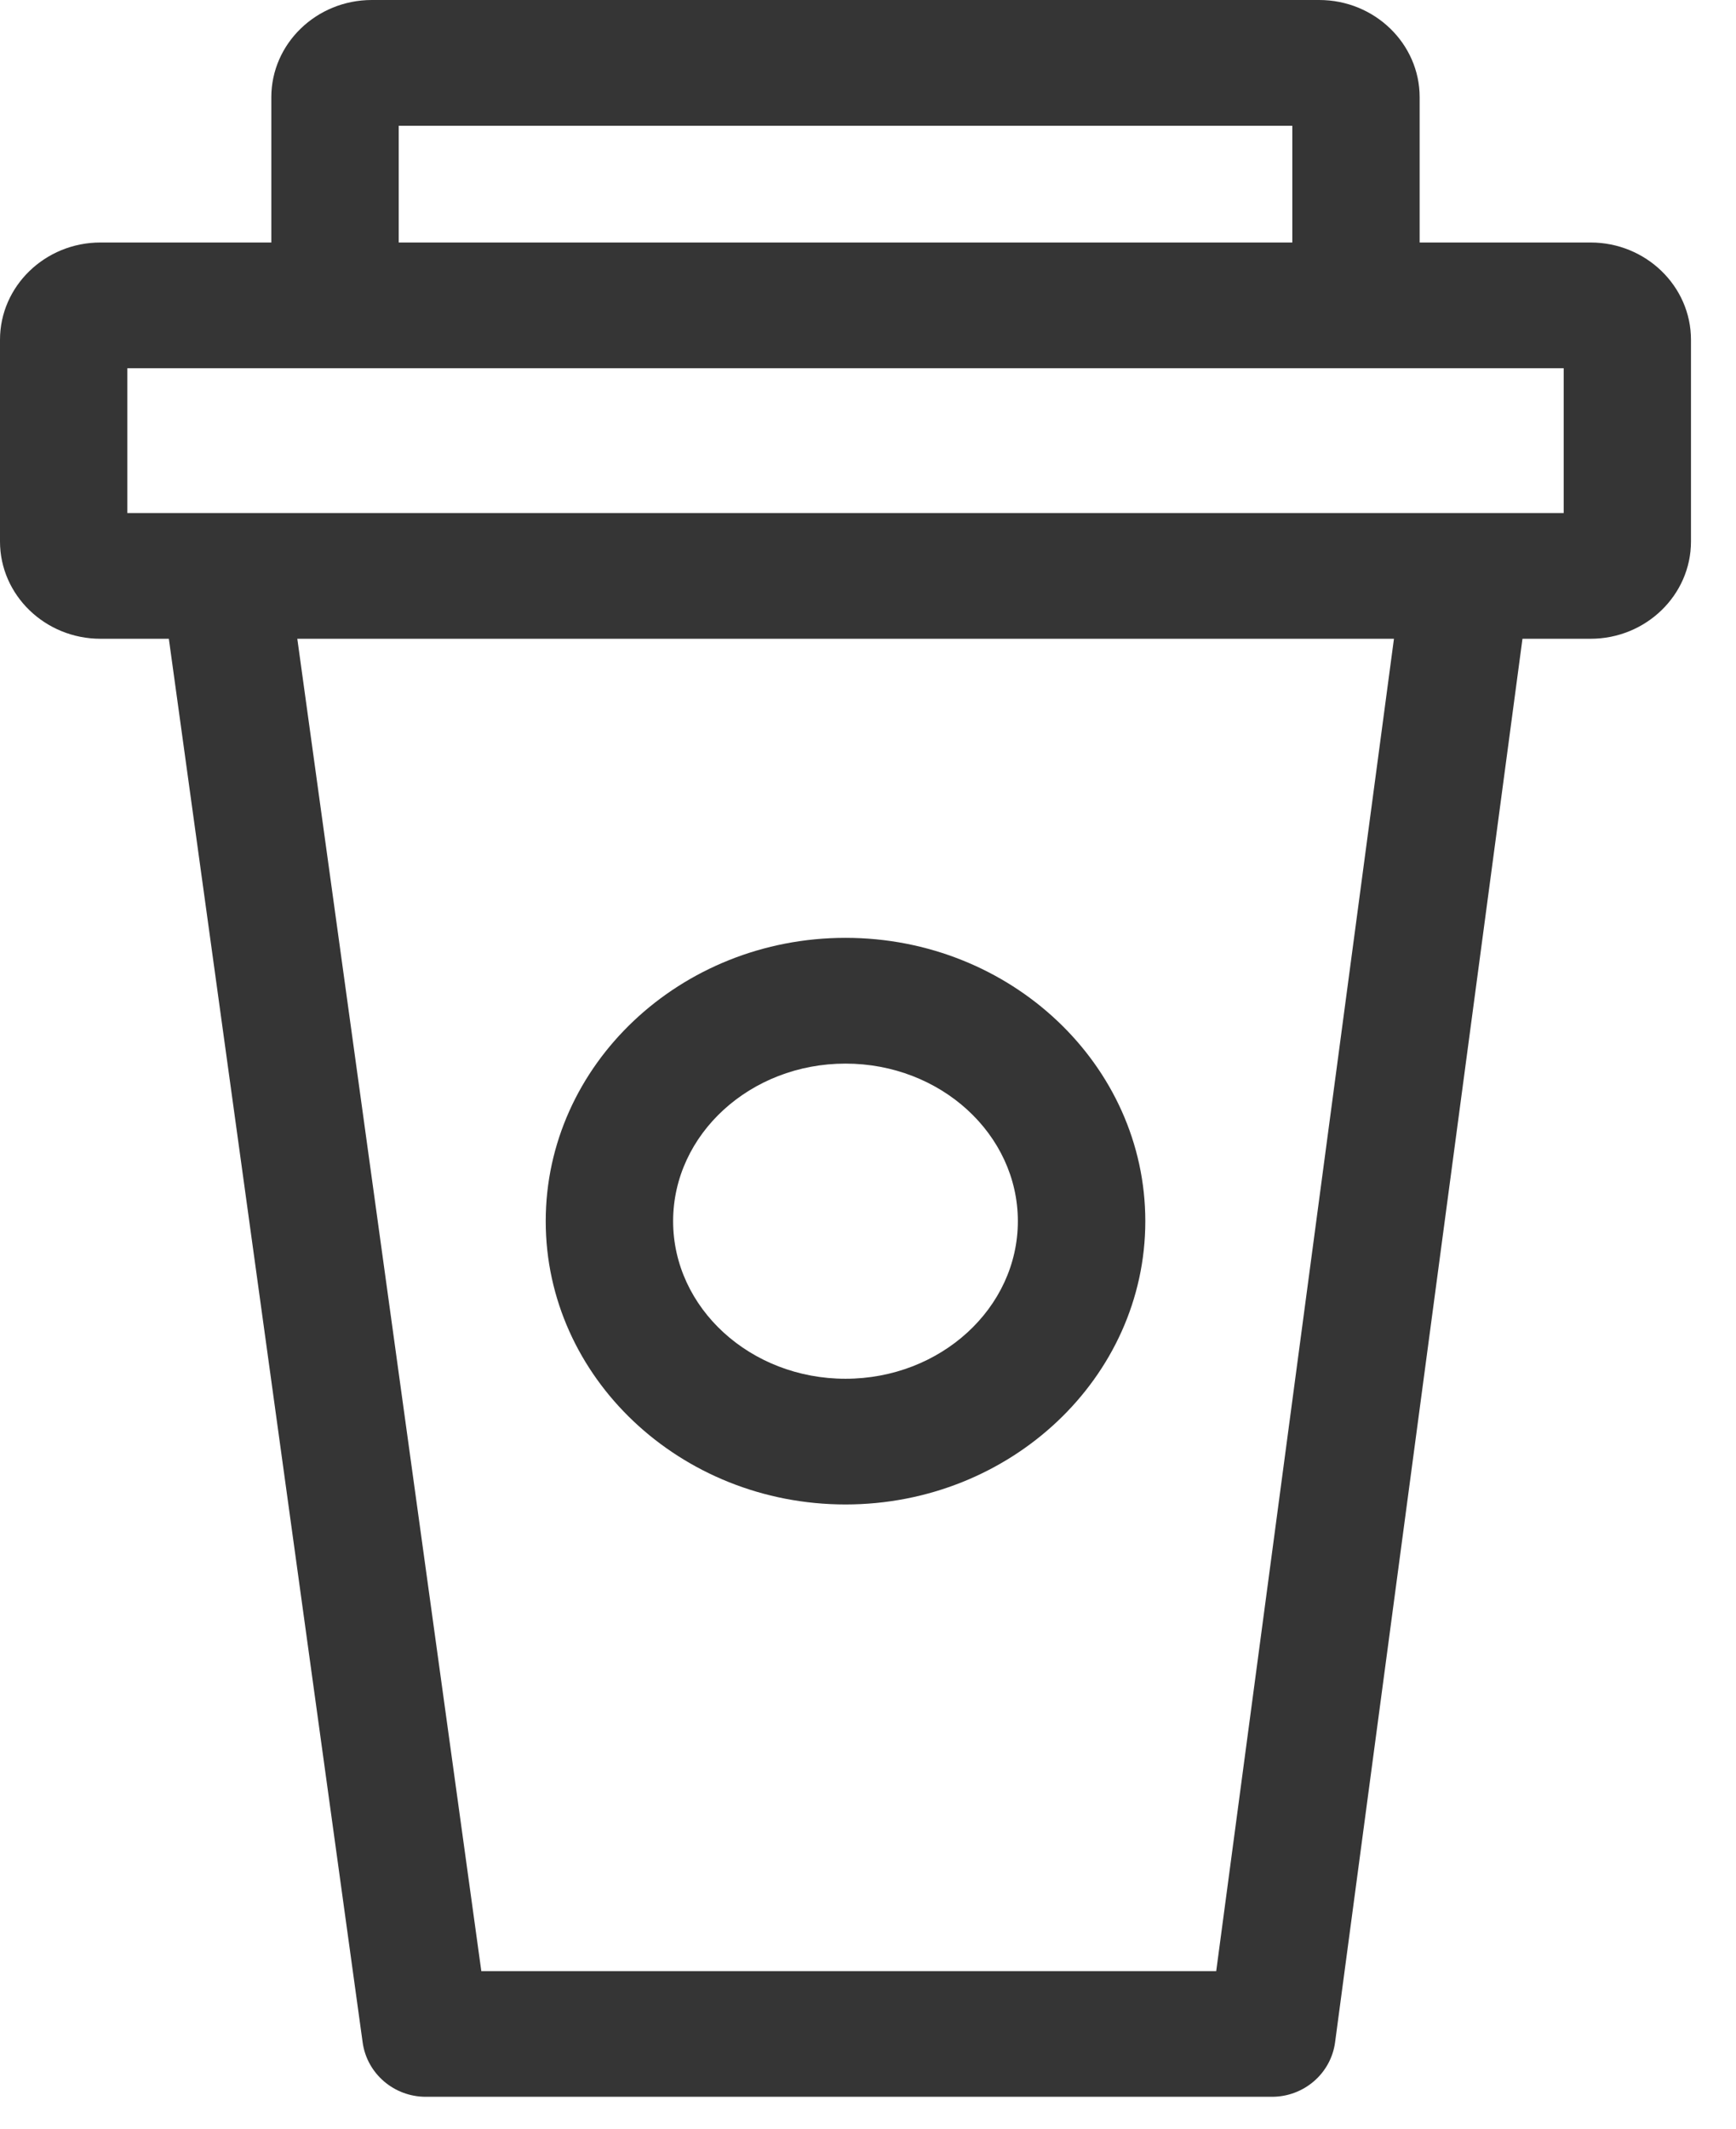
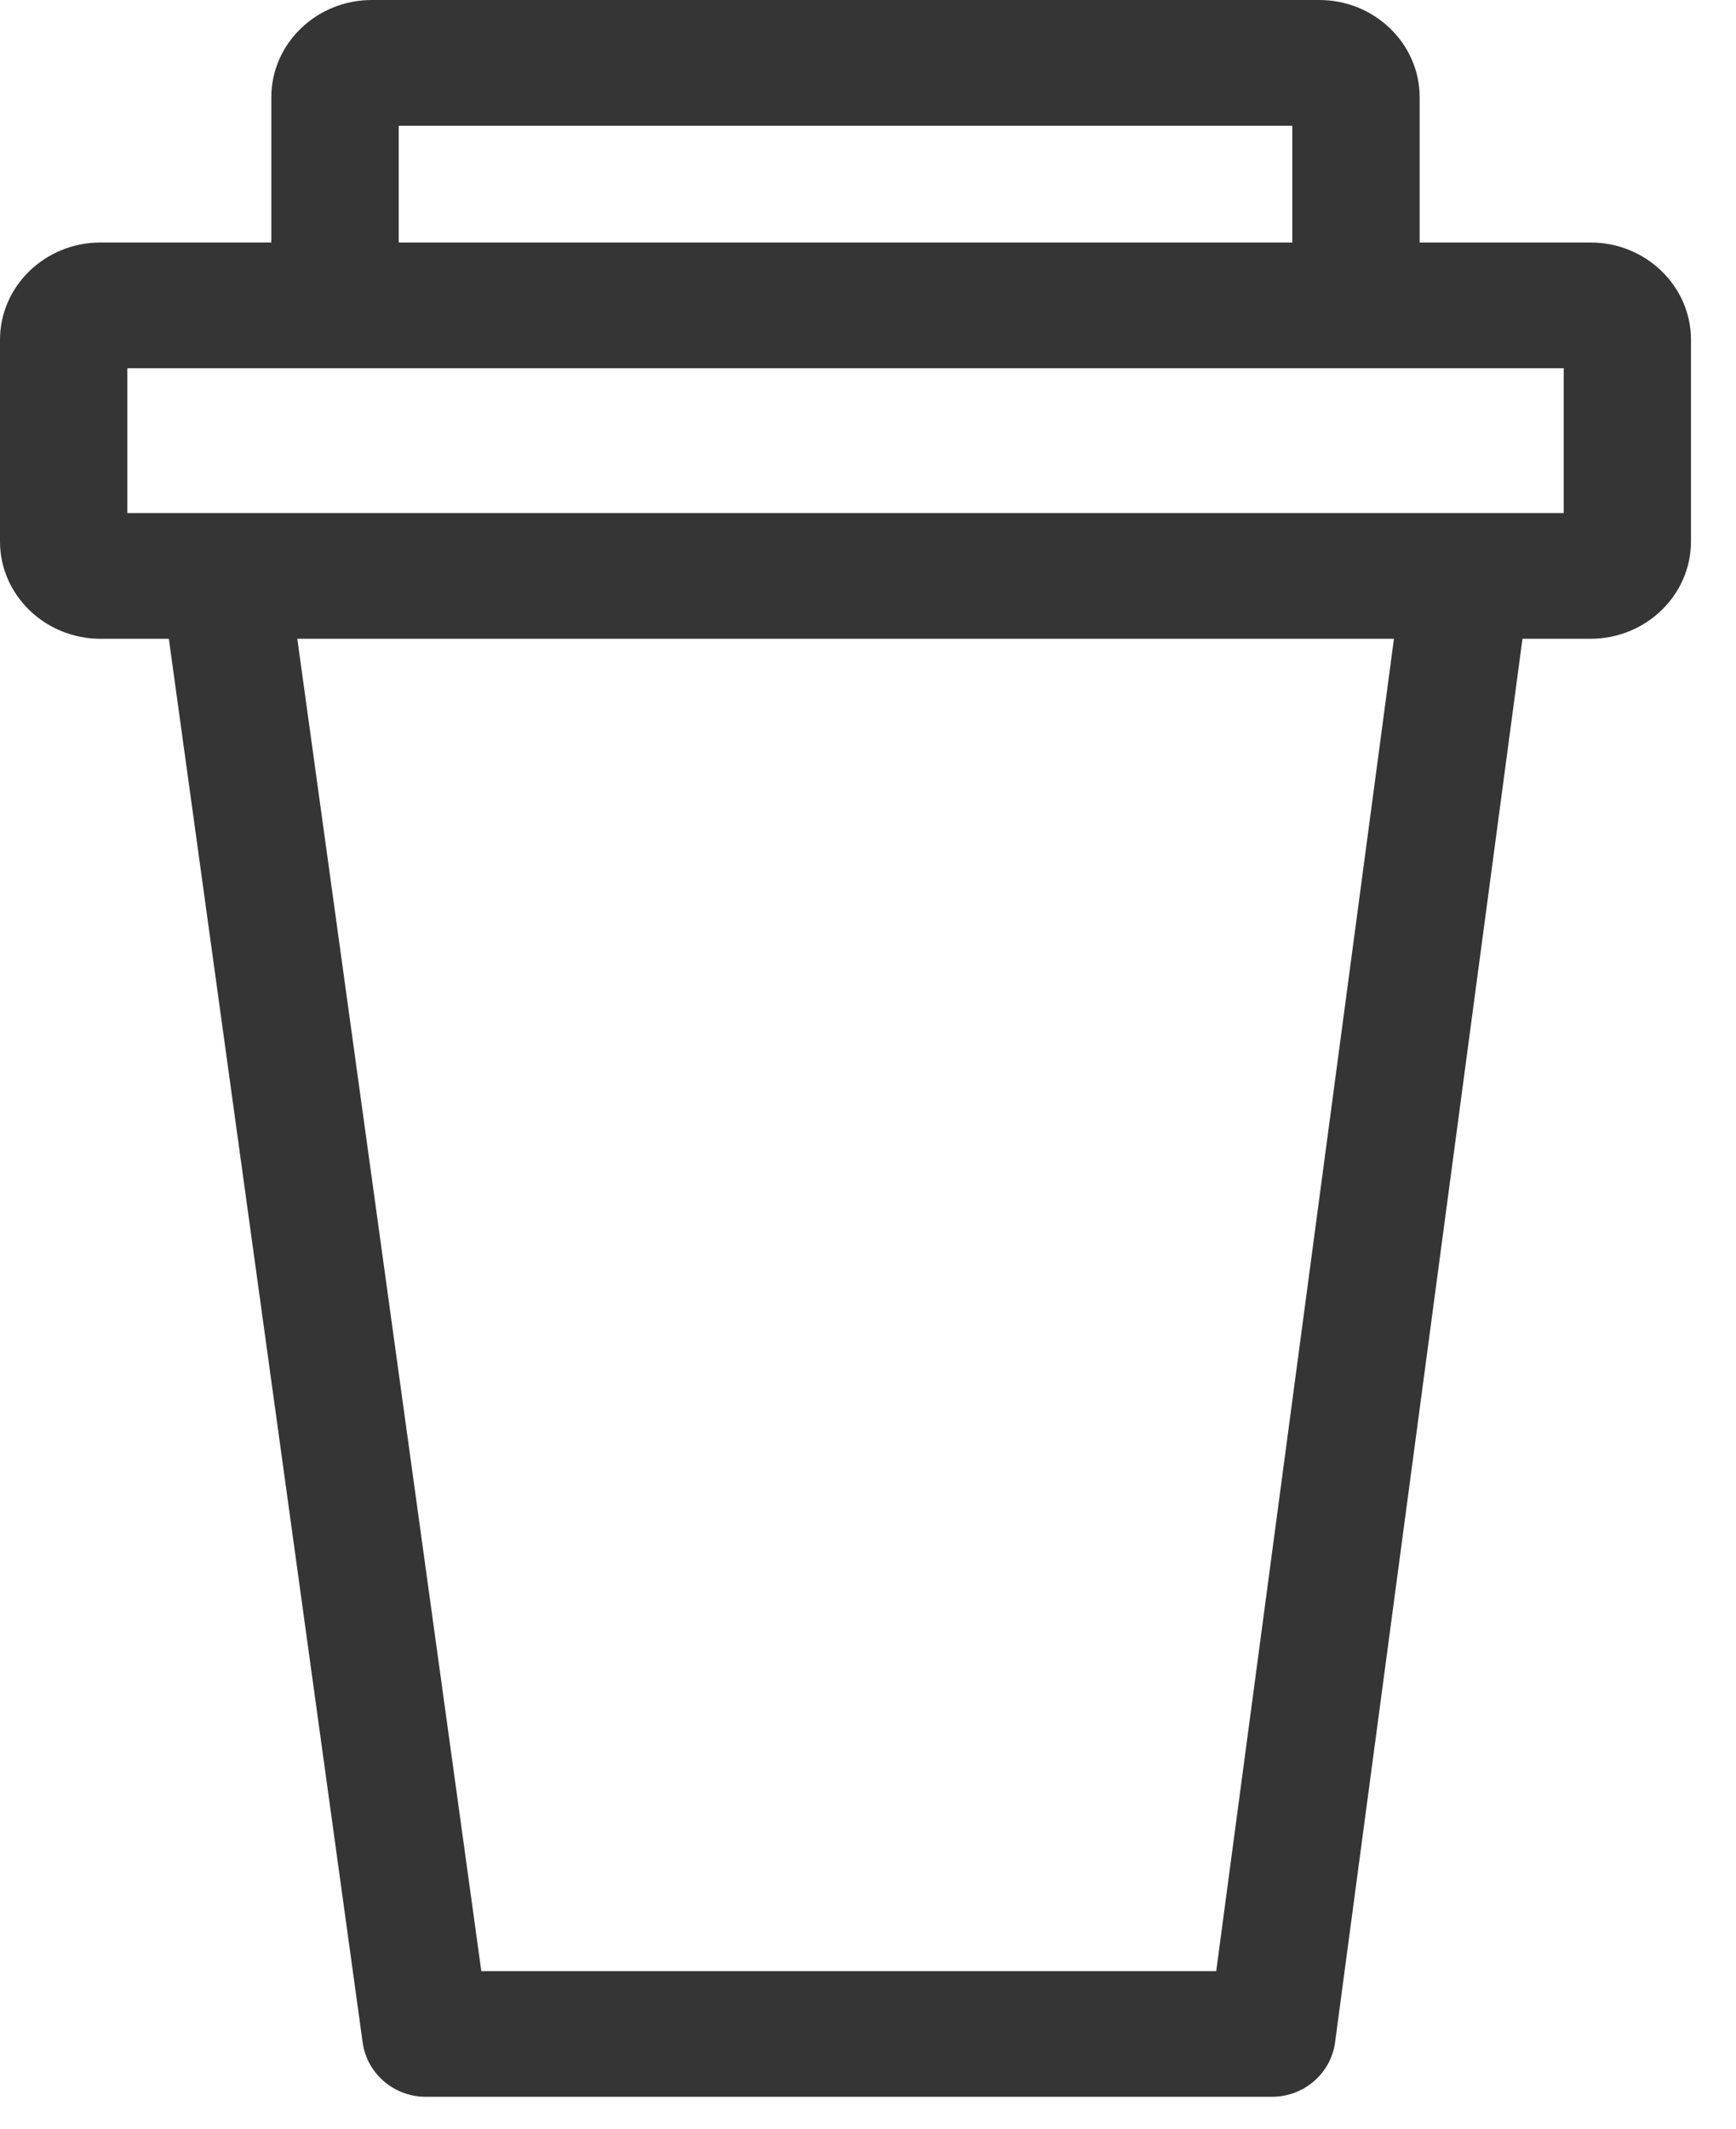
<svg xmlns="http://www.w3.org/2000/svg" width="31px" height="38px" viewBox="0 0 31 38" version="1.1">
  <title>Group 3</title>
  <desc>Created with Sketch.</desc>
  <defs />
  <g id="Industries" stroke="none" stroke-width="1" fill="none" fill-rule="evenodd">
    <g id="industry-page" transform="translate(-433, -868)" fill="#353535">
      <g id="Group-16" transform="translate(400, 786)">
        <g id="Group-3" transform="translate(33, 82)">
-           <path d="M15.098,18.987 C16.796,18.987 18.176,20.248 18.176,21.8 C18.176,23.351 16.796,24.613 15.098,24.613 C13.4,24.613 12.02,23.351 12.02,21.8 C12.02,20.248 13.4,18.987 15.098,18.987 L15.098,18.987 Z M15.098,26.857 C18.05,26.857 20.452,24.587 20.452,21.8 C20.452,19.012 18.05,16.742 15.098,16.742 C12.147,16.742 9.745,19.012 9.745,21.8 C9.745,24.587 12.147,26.857 15.098,26.857 L15.098,26.857 Z" id="Fill-64" />
          <path d="M2.274,6.574 L27.923,6.574 L27.923,9.159 L2.274,9.159 L2.274,6.574 Z M21.718,35.188 L8.595,35.188 L5.309,11.403 L24.892,11.403 L21.718,35.188 L21.718,35.188 Z M7.12,2.245 L23.077,2.245 L23.077,4.329 L7.12,4.329 L7.12,2.245 Z M28.404,4.329 L25.351,4.329 L25.351,1.736 C25.351,0.779 24.546,0 23.557,0 L6.64,0 C5.65,0 4.845,0.779 4.845,1.736 L4.845,4.329 L1.794,4.329 C0.805,4.329 0,5.109 0,6.065 L0,9.667 C0,10.623 0.805,11.403 1.794,11.403 L3.015,11.403 L6.476,36.461 C6.553,37.017 7.035,37.431 7.603,37.431 L22.714,37.431 C23.285,37.431 23.767,37.014 23.841,36.457 L27.187,11.403 L28.404,11.403 C29.391,11.403 30.196,10.623 30.196,9.667 L30.196,6.065 C30.196,5.109 29.391,4.329 28.404,4.329 L28.404,4.329 Z" id="Fill-65" />
        </g>
      </g>
    </g>
  </g>
</svg>